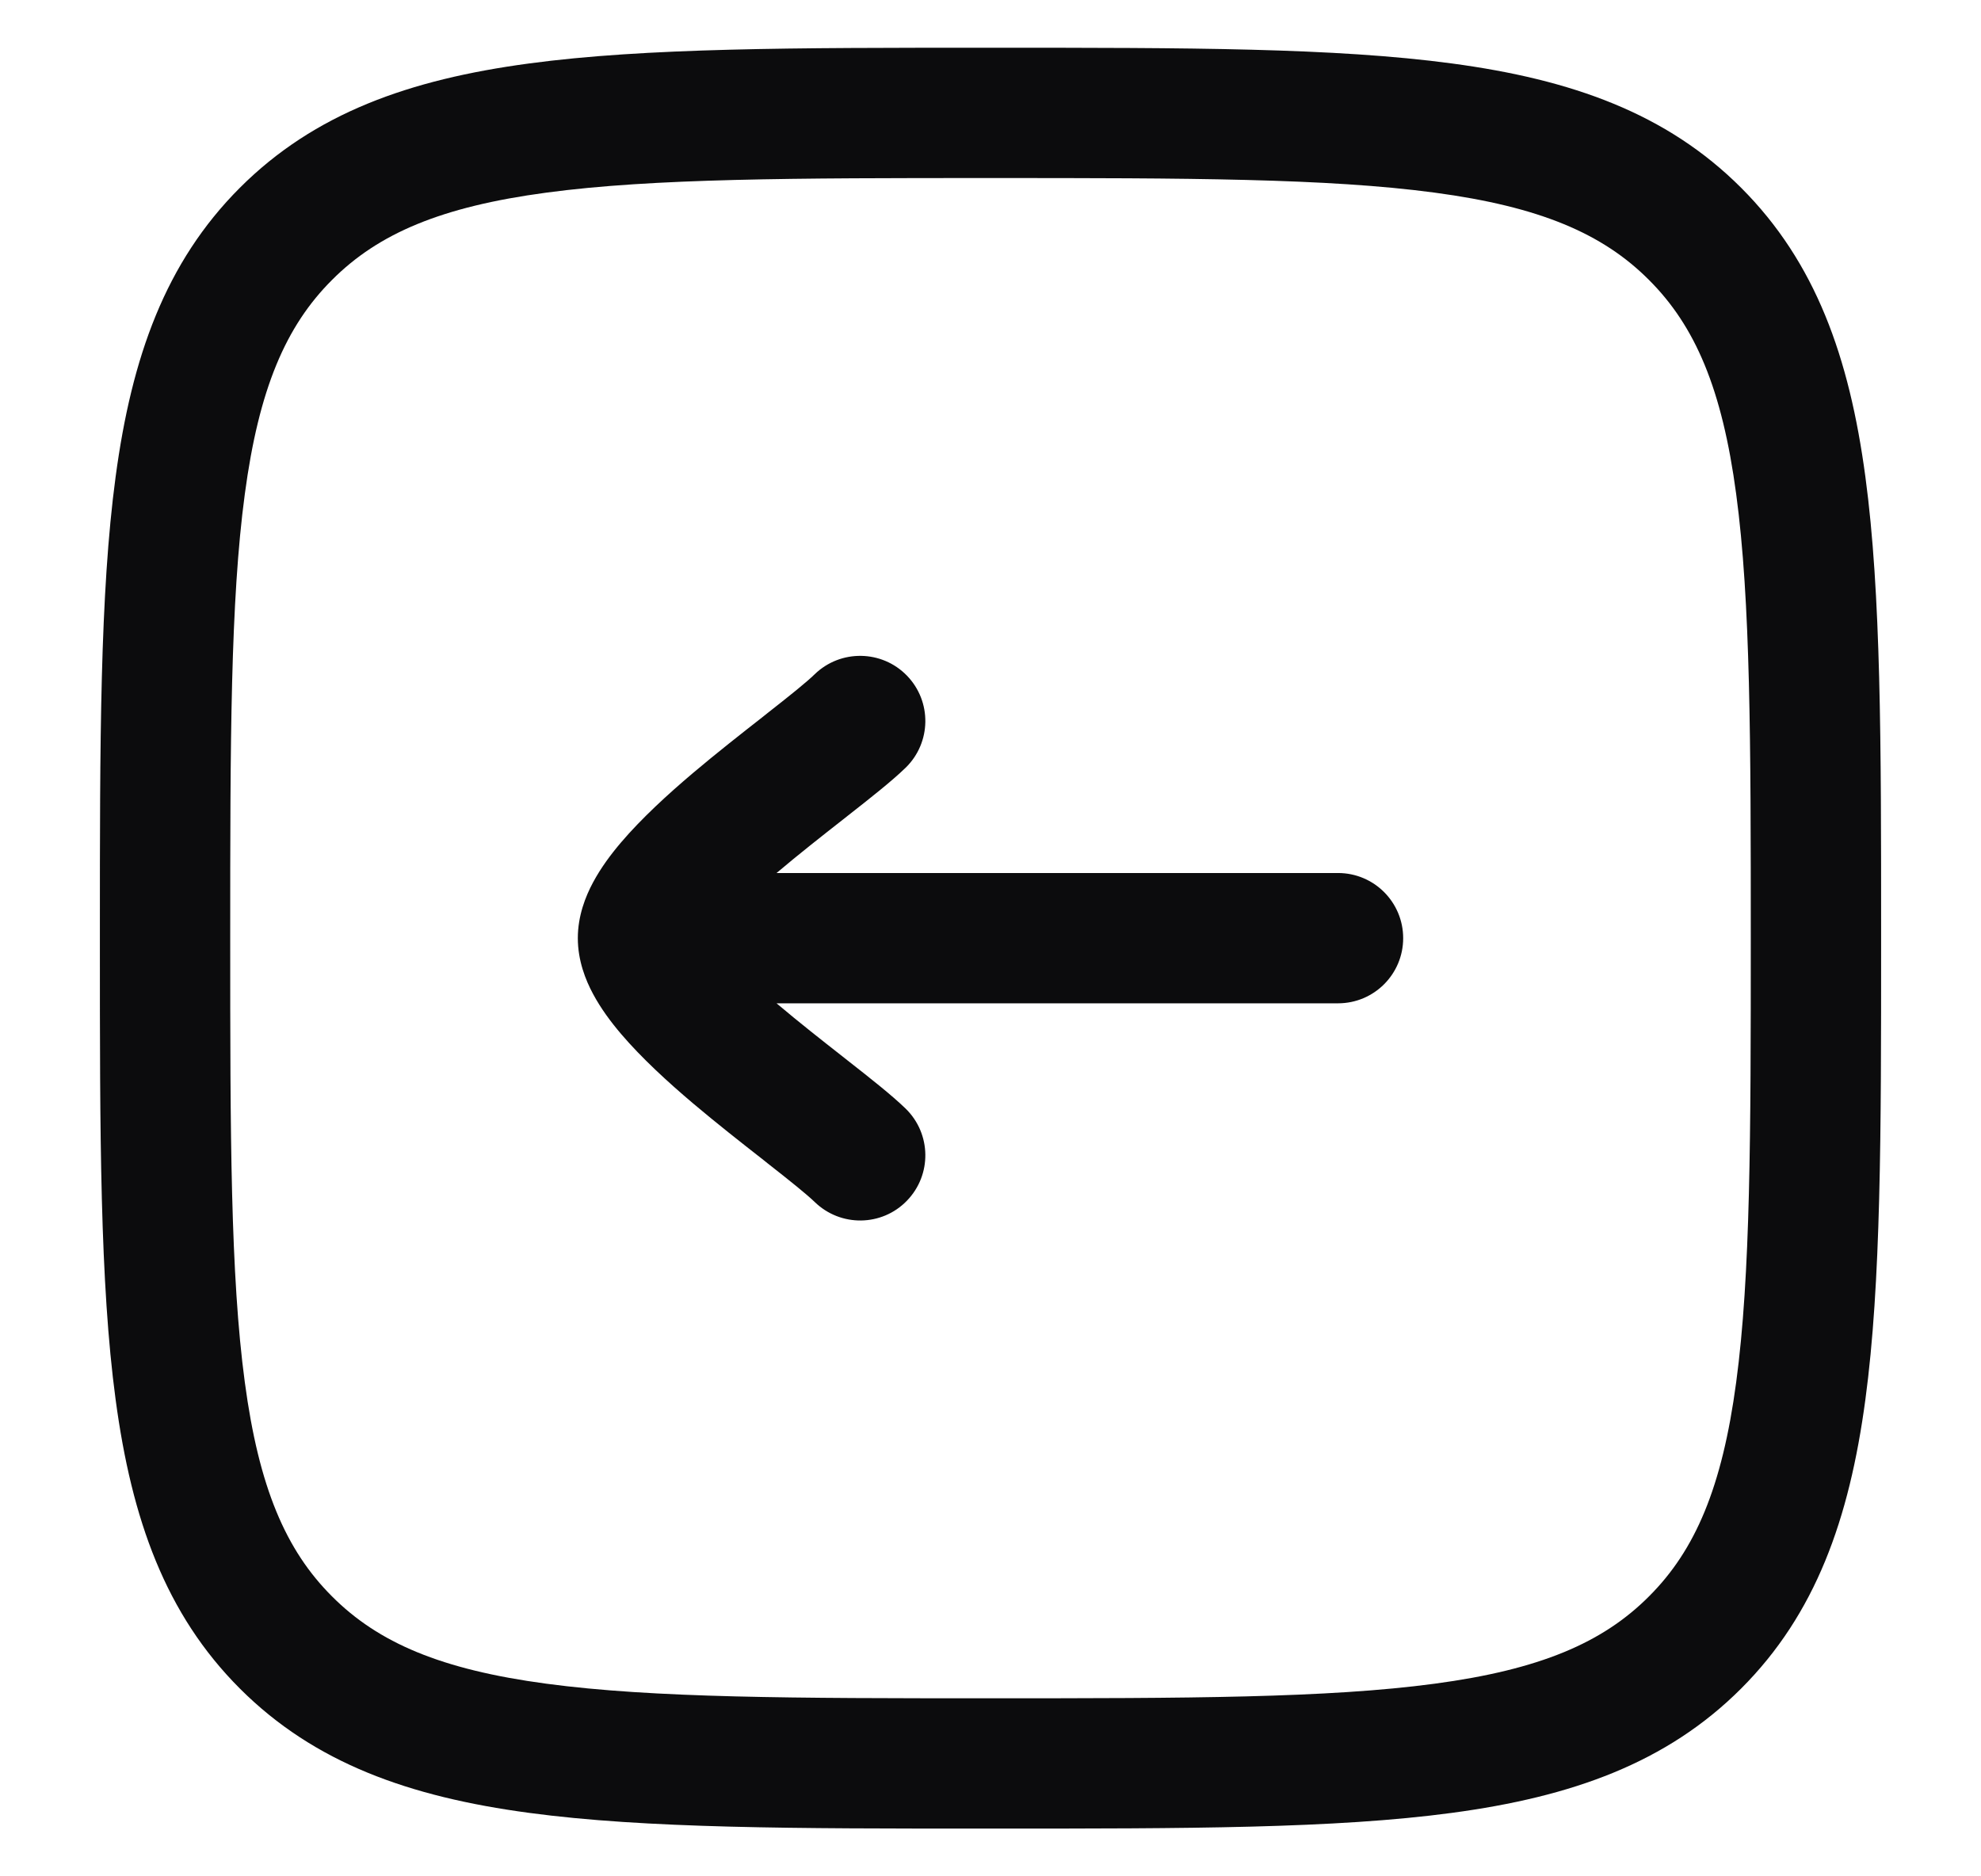
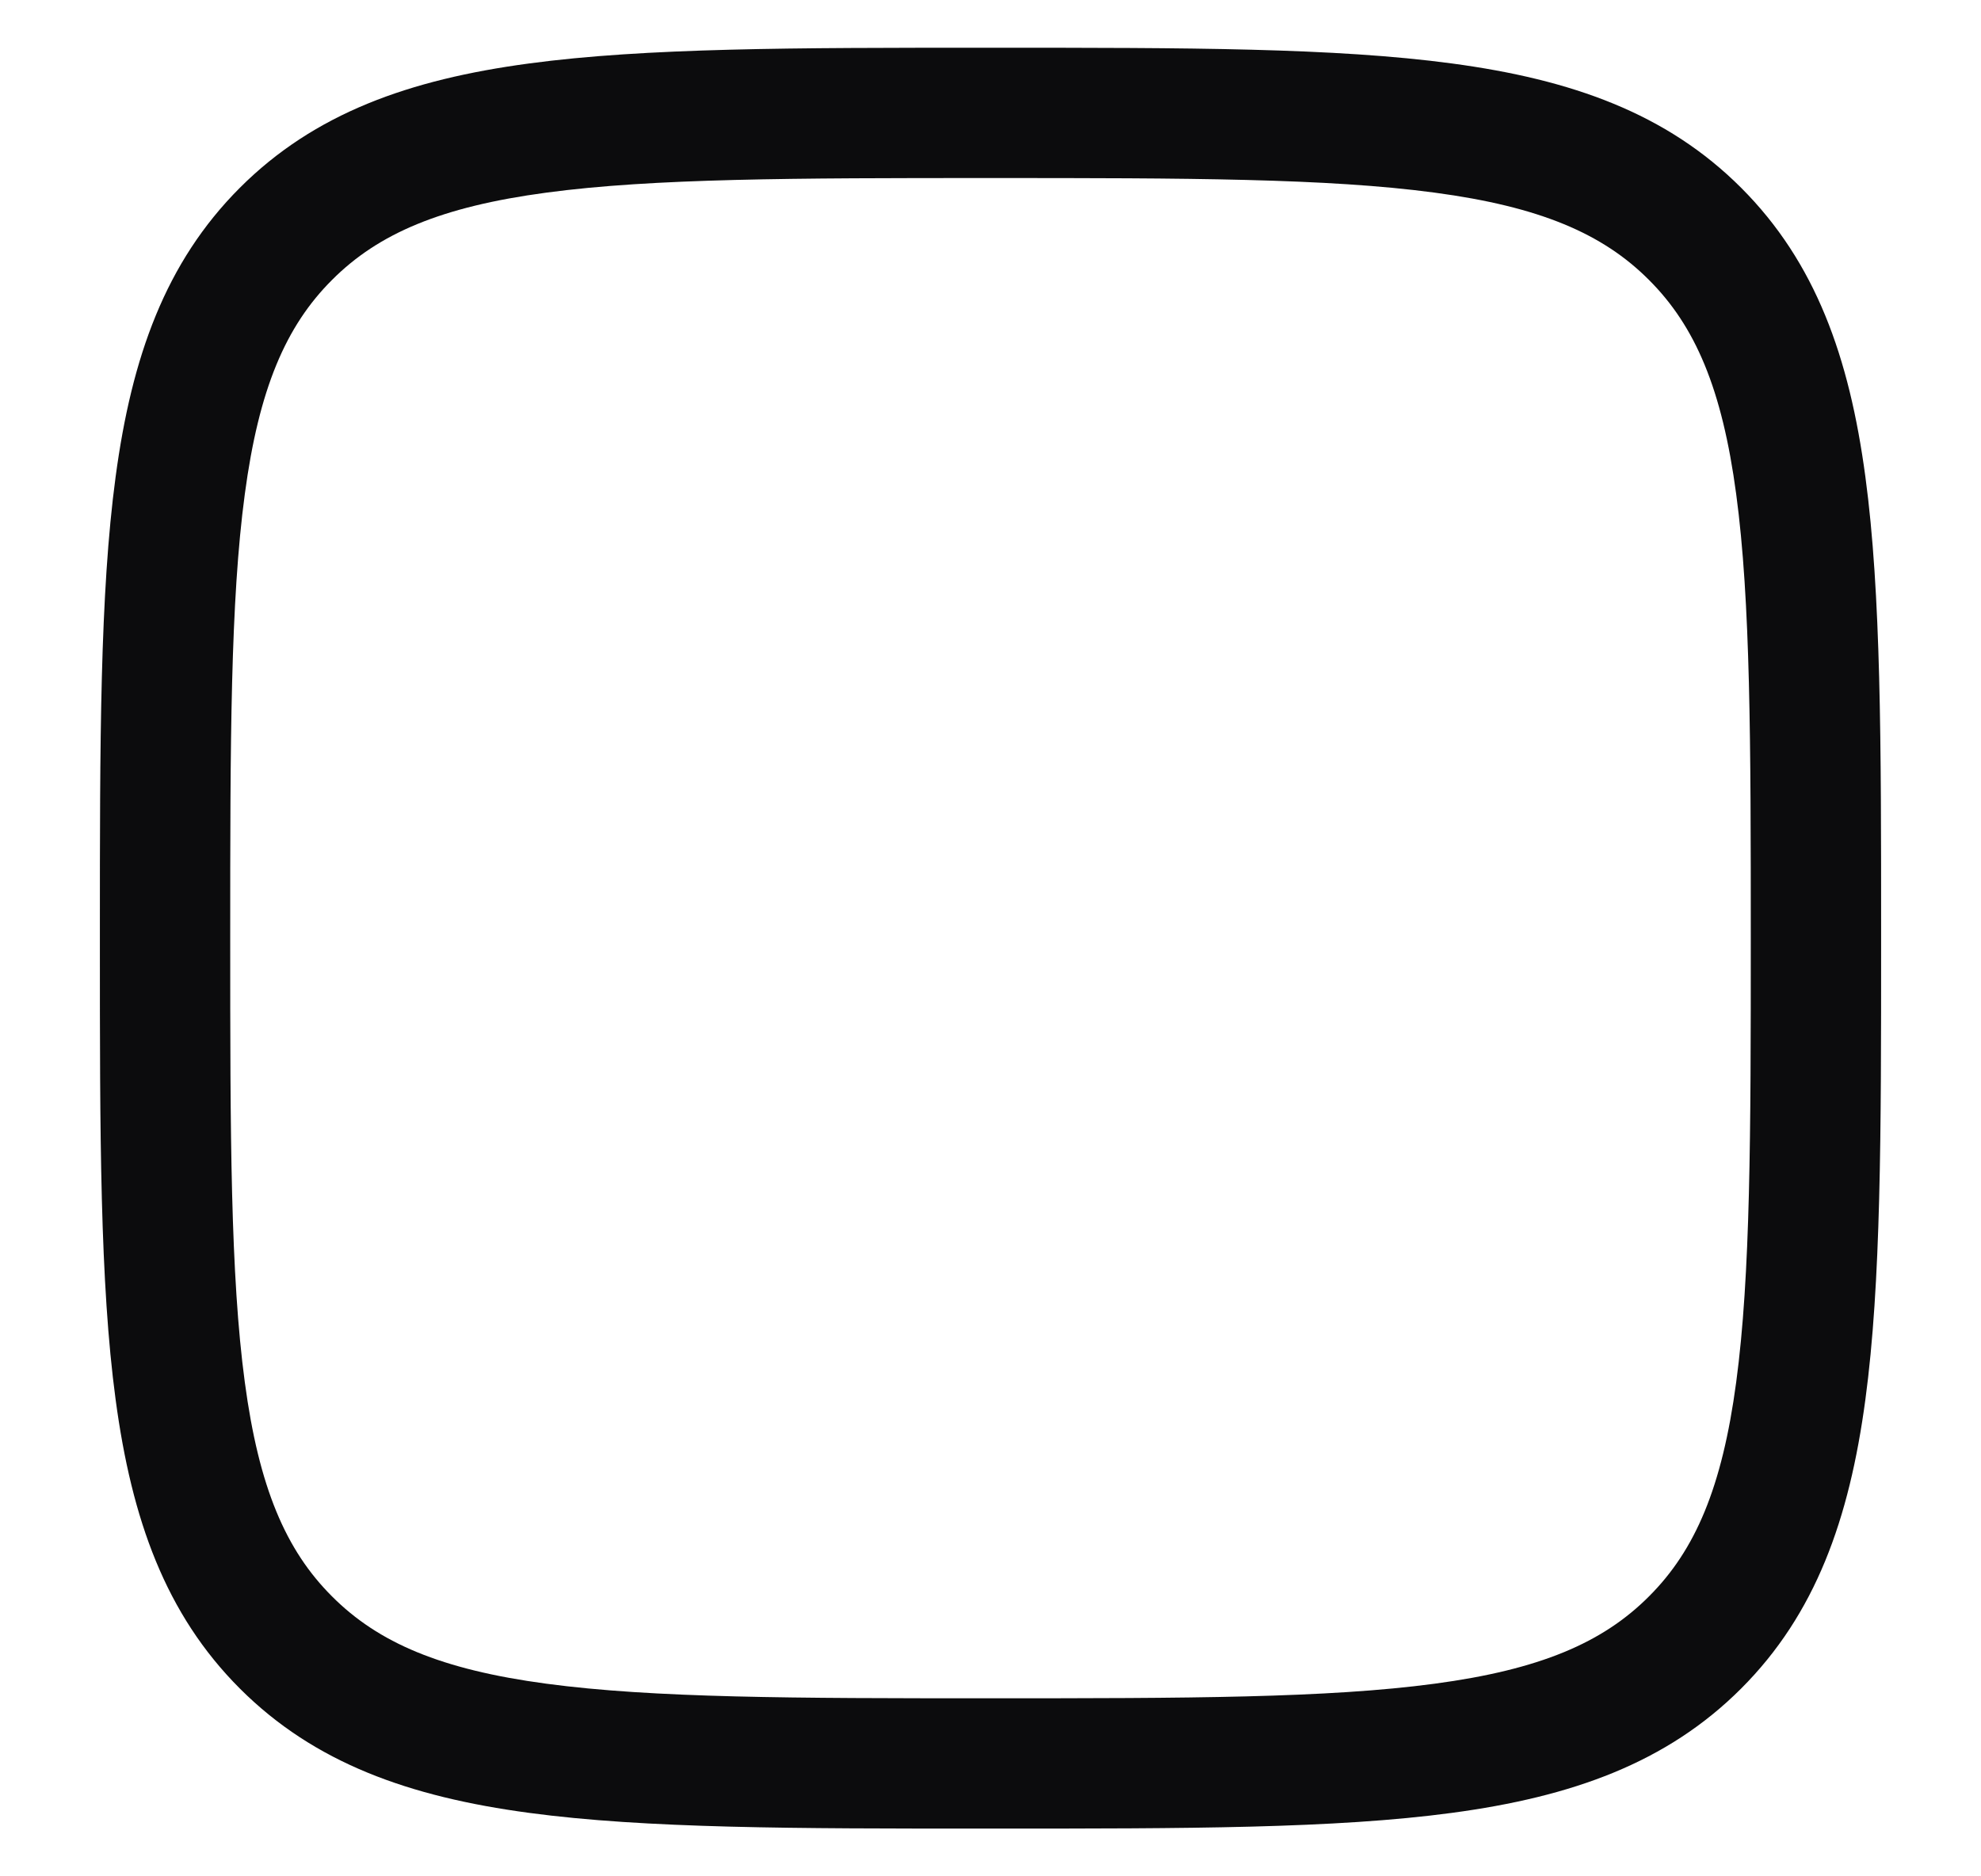
<svg xmlns="http://www.w3.org/2000/svg" width="19" height="18" viewBox="0 0 19 18" fill="none">
-   <path d="M8.686 7.365C8.933 7.124 8.939 6.729 8.698 6.481C8.458 6.234 8.062 6.228 7.814 6.468C7.738 6.542 7.587 6.664 7.361 6.841L7.311 6.881C7.109 7.039 6.872 7.225 6.646 7.416C6.404 7.621 6.153 7.851 5.957 8.081C5.859 8.196 5.763 8.325 5.688 8.465C5.616 8.599 5.542 8.785 5.542 9C5.542 9.215 5.616 9.401 5.688 9.535C5.763 9.675 5.859 9.804 5.957 9.919C6.153 10.149 6.404 10.379 6.646 10.584C6.872 10.775 7.109 10.961 7.311 11.119L7.361 11.159C7.587 11.336 7.738 11.458 7.814 11.531C8.062 11.772 8.458 11.767 8.698 11.519C8.939 11.271 8.933 10.876 8.686 10.635C8.551 10.504 8.337 10.336 8.133 10.176L8.085 10.138C7.881 9.978 7.662 9.806 7.454 9.63L7.448 9.625H12.833C13.179 9.625 13.458 9.345 13.458 9C13.458 8.655 13.179 8.375 12.833 8.375H7.448L7.454 8.37C7.662 8.194 7.881 8.022 8.085 7.862L8.133 7.824C8.337 7.664 8.551 7.496 8.686 7.365Z" fill="#0C0C0D" />
  <path fill-rule="evenodd" clip-rule="evenodd" d="M9.548 0.458H9.452C7.627 0.458 6.193 0.458 5.073 0.609C3.926 0.763 3.016 1.086 2.301 1.801C1.586 2.516 1.263 3.426 1.109 4.573C0.958 5.693 0.958 7.127 0.958 8.952V9.048C0.958 10.873 0.958 12.307 1.109 13.427C1.263 14.574 1.586 15.484 2.301 16.199C3.016 16.914 3.926 17.237 5.073 17.391C6.193 17.542 7.627 17.542 9.452 17.542H9.548C11.373 17.542 12.807 17.542 13.927 17.391C15.074 17.237 15.984 16.914 16.699 16.199C17.414 15.484 17.737 14.574 17.891 13.427C18.042 12.307 18.042 10.873 18.042 9.048V8.952C18.042 7.127 18.042 5.693 17.891 4.573C17.737 3.426 17.414 2.516 16.699 1.801C15.984 1.086 15.074 0.763 13.927 0.609C12.807 0.458 11.373 0.458 9.548 0.458ZM3.185 2.685C3.629 2.24 4.231 1.983 5.24 1.848C6.267 1.71 7.616 1.708 9.5 1.708C11.384 1.708 12.733 1.71 13.76 1.848C14.769 1.983 15.371 2.24 15.815 2.685C16.26 3.129 16.517 3.731 16.652 4.74C16.79 5.766 16.792 7.116 16.792 9C16.792 10.884 16.79 12.233 16.652 13.26C16.517 14.269 16.26 14.871 15.815 15.315C15.371 15.76 14.769 16.017 13.76 16.152C12.733 16.29 11.384 16.292 9.5 16.292C7.616 16.292 6.267 16.29 5.24 16.152C4.231 16.017 3.629 15.76 3.185 15.315C2.74 14.871 2.483 14.269 2.348 13.26C2.21 12.233 2.208 10.884 2.208 9C2.208 7.116 2.21 5.766 2.348 4.74C2.483 3.731 2.74 3.129 3.185 2.685Z" fill="#0C0C0D" />
</svg>